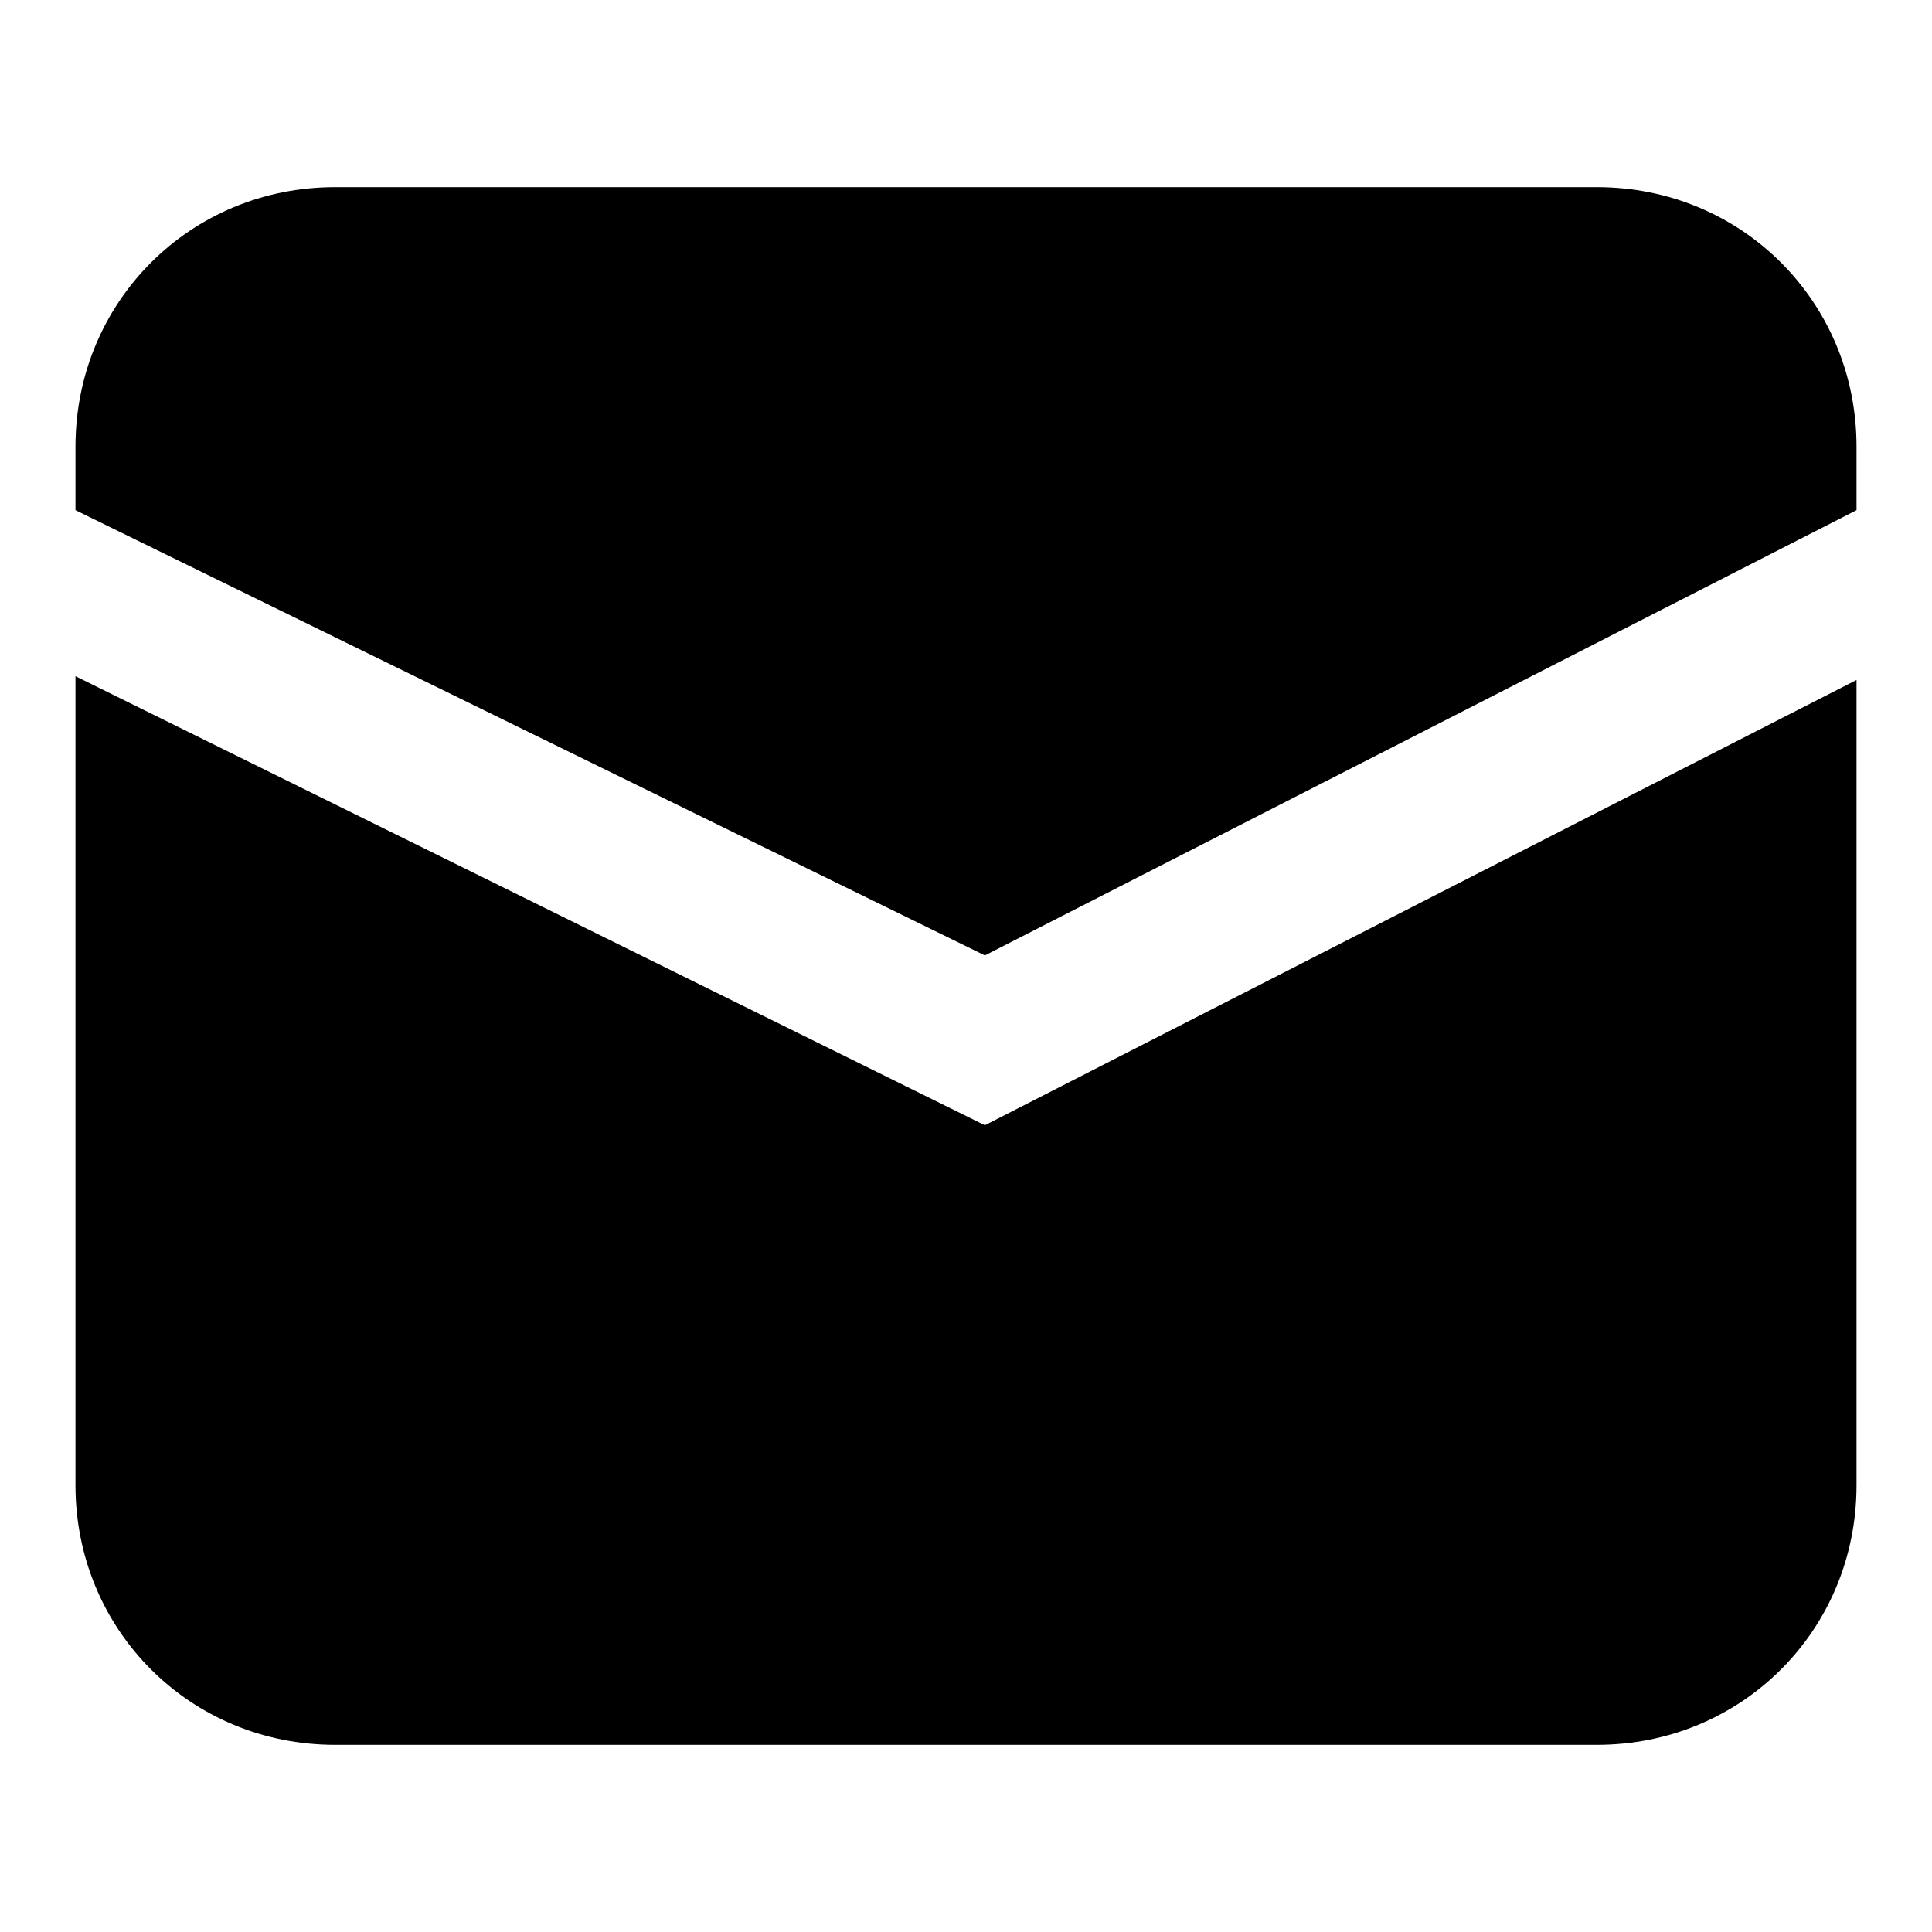
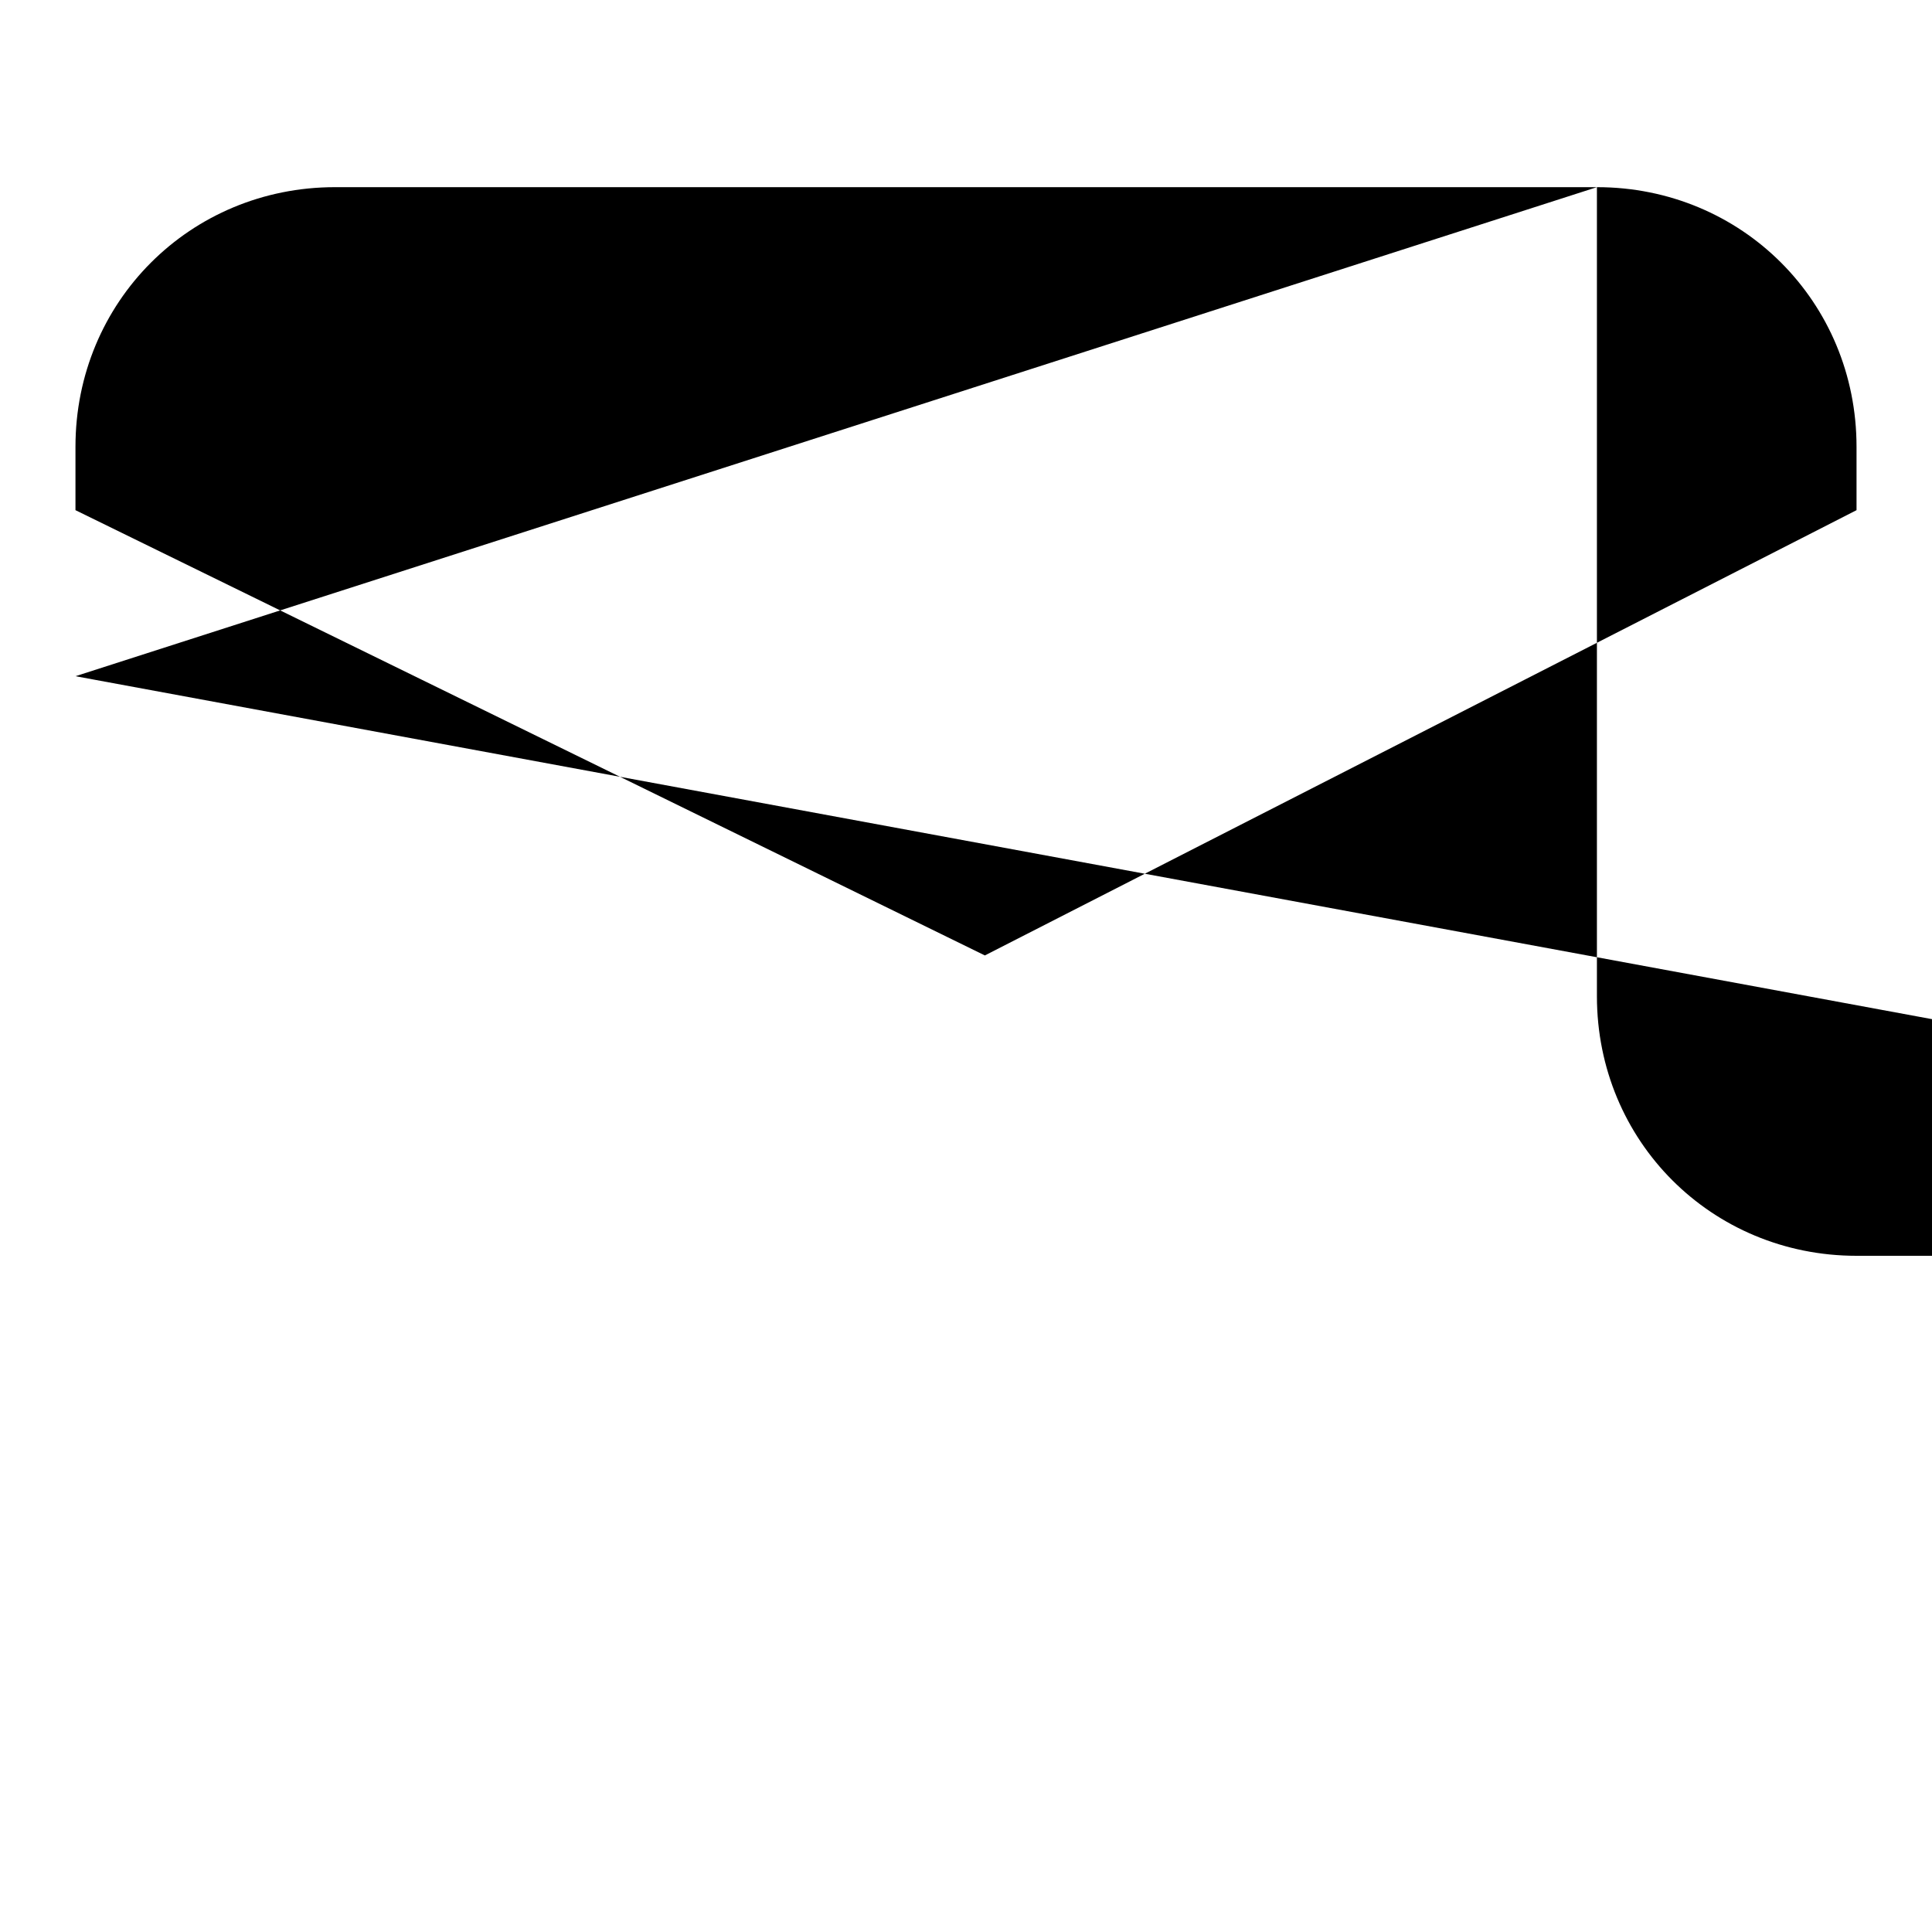
<svg xmlns="http://www.w3.org/2000/svg" version="1.1" x="0px" y="0px" viewBox="0 0 256 256" enable-background="new 0 0 256 256" xml:space="preserve">
  <g>
-     <path fill="#000000" d="M211.6,24.8H44.4C25.2,24.8,10,40,10,59.2v8.4l120.5,59l115.5-59v-8.4C246,40,230.8,24.8,211.6,24.8z  M10,89.6v107.2c0,19.2,15.2,34.4,34.4,34.4h167.2c19.2,0,34.4-15.2,34.4-34.4V90.1l-115.5,59L10,89.6z" />
+     <path fill="#000000" d="M211.6,24.8H44.4C25.2,24.8,10,40,10,59.2v8.4l120.5,59l115.5-59v-8.4C246,40,230.8,24.8,211.6,24.8z  v107.2c0,19.2,15.2,34.4,34.4,34.4h167.2c19.2,0,34.4-15.2,34.4-34.4V90.1l-115.5,59L10,89.6z" />
  </g>
</svg>